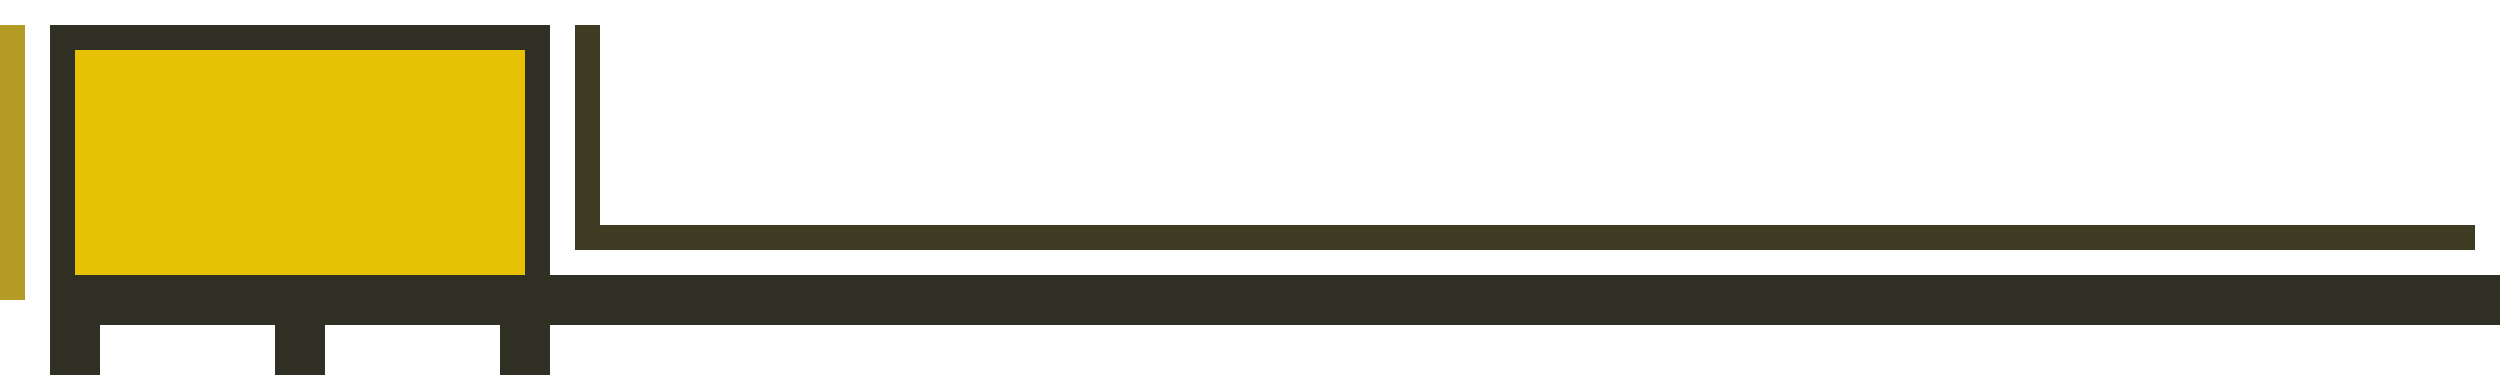
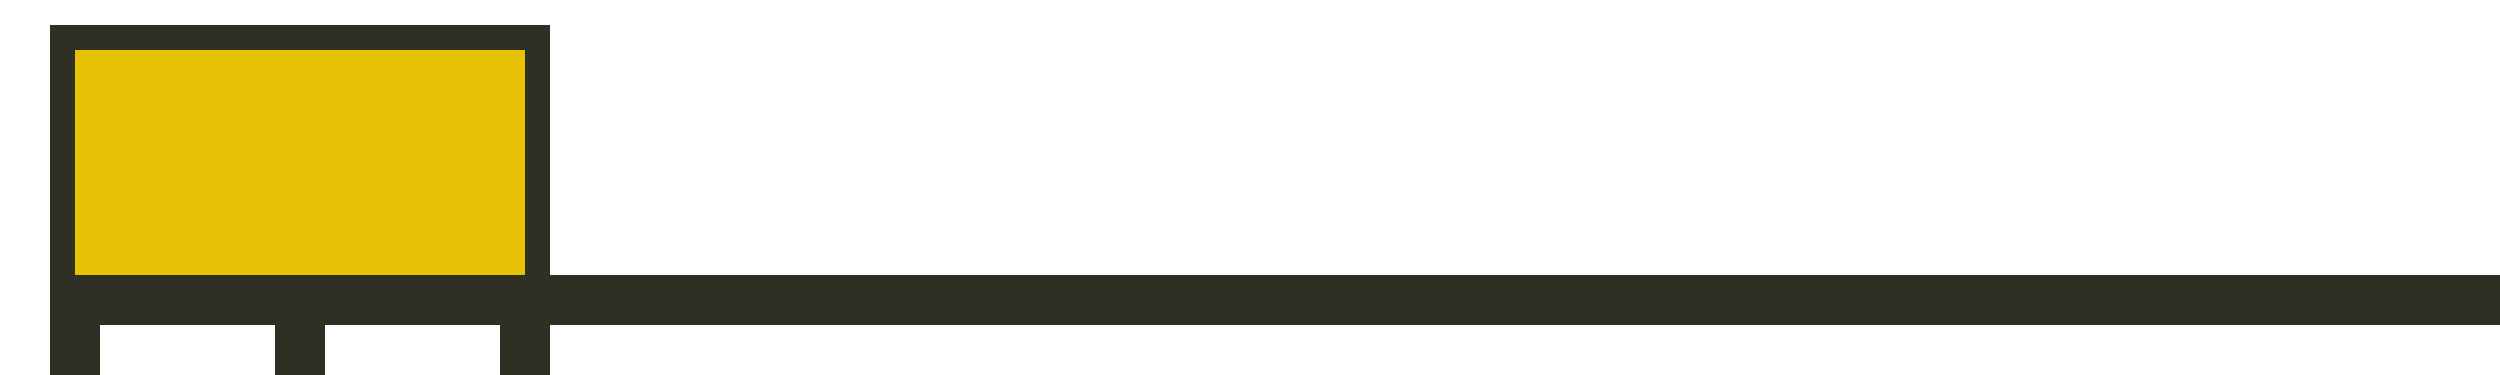
<svg xmlns="http://www.w3.org/2000/svg" version="1.1" width="100" height="15">
  <path d="M0,0 L20,0 L20,10 L98,10 L98,12 L20,12 L20,14 L18,14 L18,12 L11,12 L11,14 L9,14 L9,12 L2,12 L2,14 L0,14 Z " fill="#302F24" transform="translate(2,1)" />
  <path d="M0,0 L18,0 L18,9 L0,9 Z " fill="#E7C204" transform="translate(3,2)" />
-   <path d="M0,0 L1,0 L1,8 L76,8 L76,9 L0,9 Z " fill="#3D3C22" transform="translate(23,1)" />
-   <path d="M0,0 L1,0 L1,11 L0,11 Z " fill="#B39B26" transform="translate(0,1)" />
</svg>